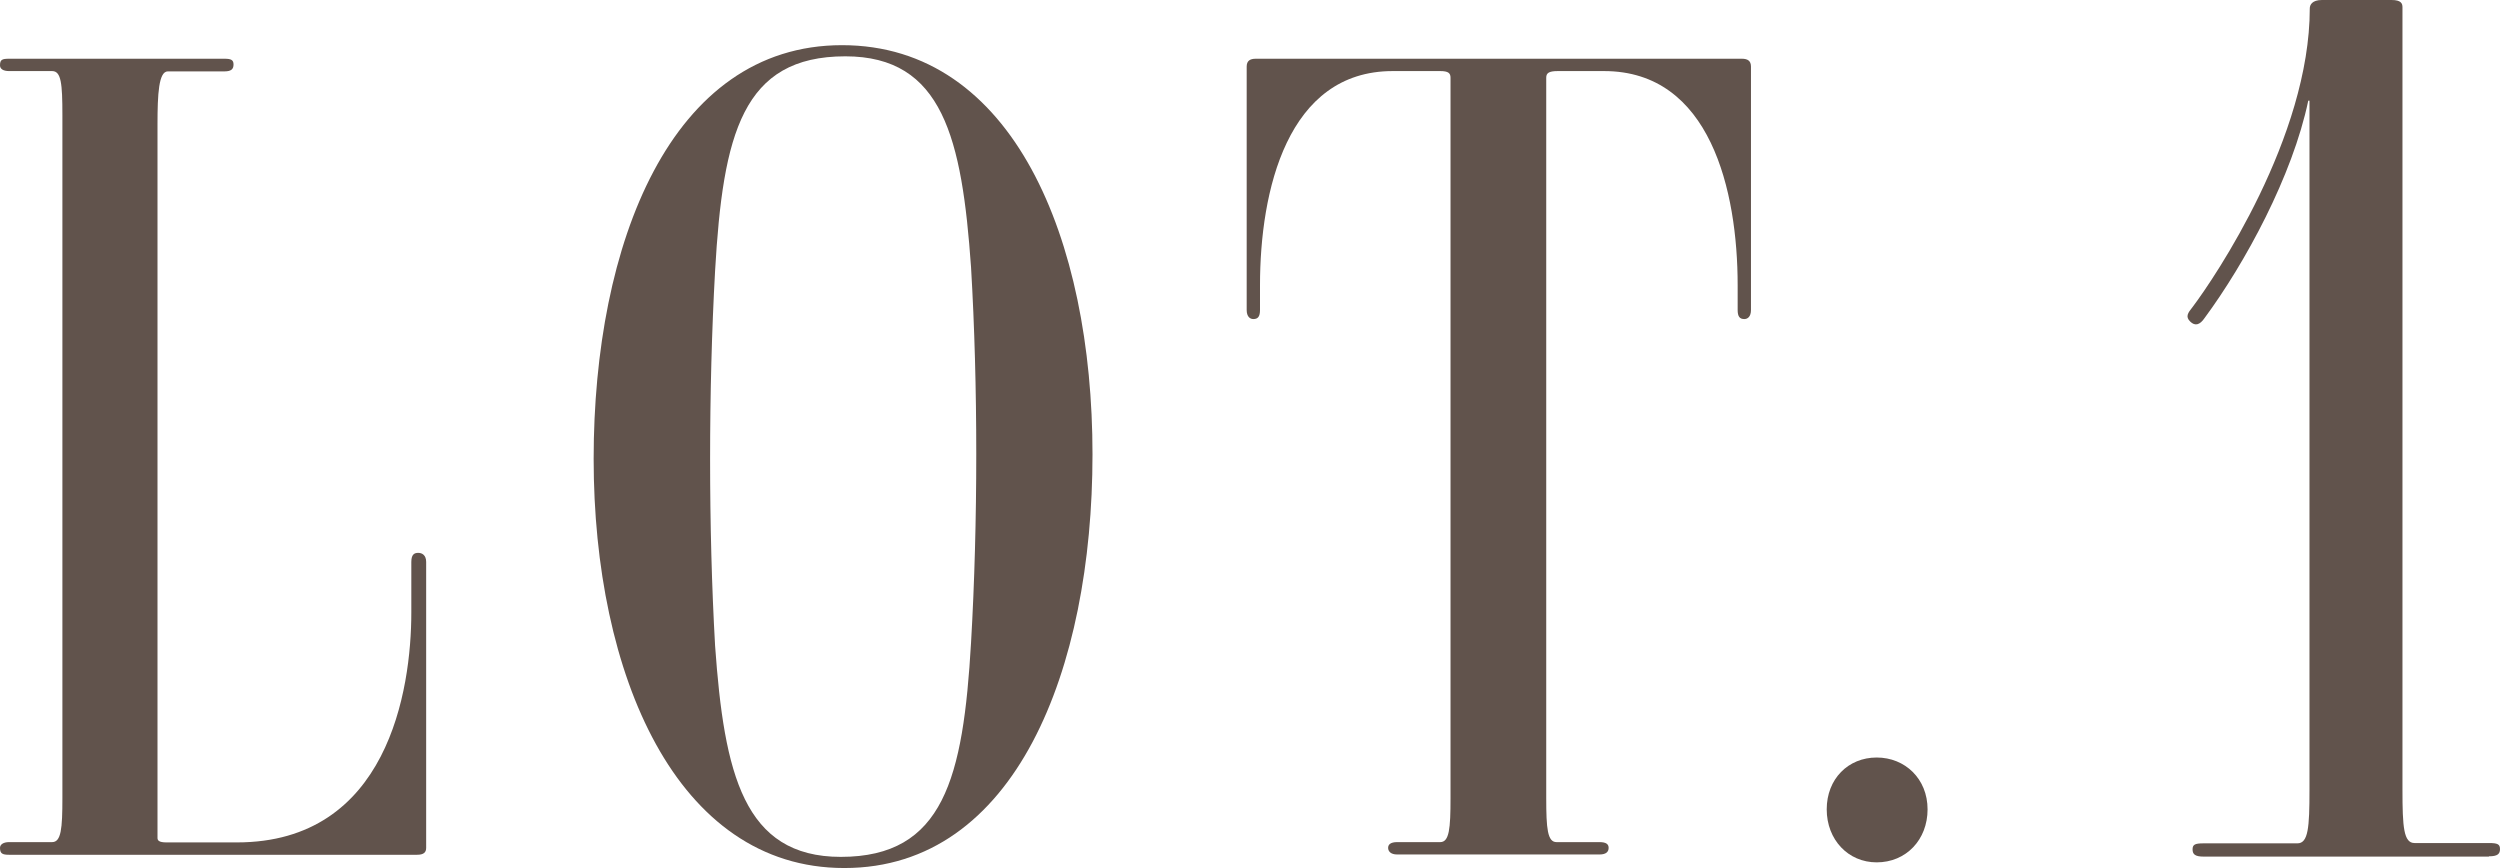
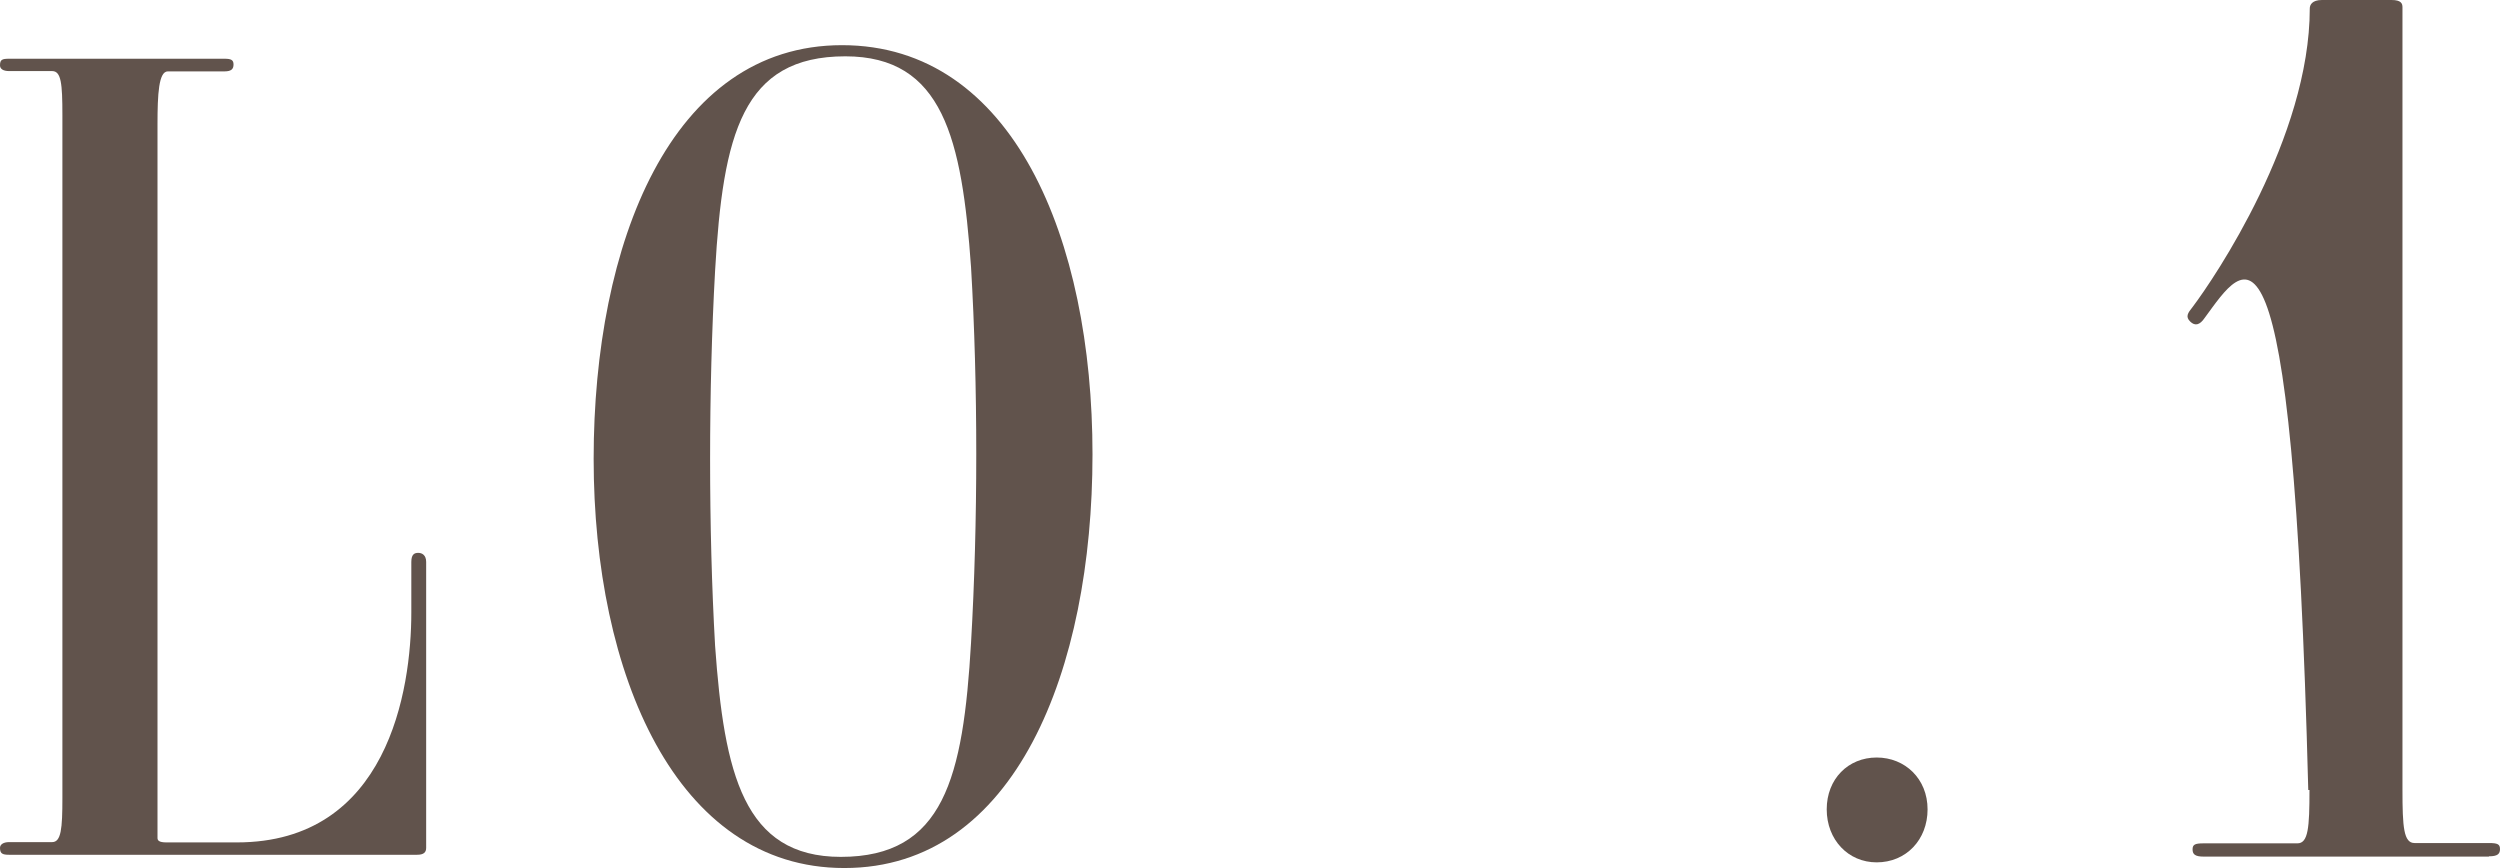
<svg xmlns="http://www.w3.org/2000/svg" width="144" height="50" viewBox="0 0 144 50" fill="none">
  <g clip-path="url(#clip0_1_5302)">
    <path d="M24.547 32.348V48.836C24.547 49.096 24.407 49.235 24.023 49.235H0.523C0.14 49.235 0 49.166 0 48.836C0 48.645 0.192 48.506 0.523 48.506H3.001C3.524 48.506 3.594 47.725 3.594 45.972V6.628C3.594 4.806 3.524 4.094 3.001 4.094H0.523C0.192 4.094 0 3.973 0 3.765C0 3.435 0.122 3.383 0.523 3.383H12.928C13.311 3.383 13.451 3.452 13.451 3.713C13.451 3.973 13.329 4.112 12.928 4.112H9.665C9.142 4.112 9.072 5.413 9.072 7.166V48.263C9.072 48.402 9.142 48.523 9.595 48.523H13.643C22.331 48.523 23.692 39.759 23.692 35.282V32.366C23.692 31.915 23.884 31.845 24.093 31.845C24.302 31.845 24.547 31.967 24.547 32.366" fill="#61534C" />
    <path d="M55.932 15.392C55.409 7.982 54.31 3.244 48.692 3.244C42.76 3.244 41.644 7.721 41.19 15.583C40.806 22.473 40.806 30.456 41.19 37.208C41.714 44.549 42.83 49.356 48.43 49.356C54.362 49.356 55.479 44.809 55.932 37.017C56.333 30.127 56.333 22.143 55.932 15.392ZM48.622 49.998C38.957 49.998 34.194 38.839 34.194 26.43C34.194 14.021 38.643 2.602 48.5 2.602C58.357 2.602 62.928 13.778 62.928 26.17C62.928 38.561 58.497 49.998 48.64 49.998" fill="#61534C" />
-     <path d="M92.098 49.218H80.479C80.096 49.218 79.956 49.027 79.956 48.836C79.956 48.645 80.096 48.506 80.479 48.506H82.957C83.48 48.506 83.55 47.725 83.55 45.972V4.476C83.55 4.216 83.428 4.094 82.957 4.094H80.218C74.146 4.094 72.576 10.984 72.576 16.434V17.857C72.576 18.239 72.454 18.378 72.192 18.378C72.001 18.378 71.809 18.239 71.809 17.857V3.834C71.809 3.504 72.001 3.383 72.332 3.383H100.333C100.664 3.383 100.856 3.504 100.856 3.834V17.857C100.856 18.239 100.664 18.378 100.473 18.378C100.211 18.378 100.089 18.239 100.089 17.857V16.434C100.089 10.984 98.519 4.094 92.395 4.094H89.726C89.202 4.094 89.063 4.216 89.063 4.476V45.972C89.063 47.725 89.133 48.506 89.656 48.506H92.133C92.517 48.506 92.657 48.627 92.657 48.836C92.657 49.044 92.534 49.218 92.133 49.218" fill="#61534C" />
    <path d="M108.097 49.672C106.457 49.672 105.219 48.371 105.219 46.618C105.219 44.865 106.457 43.633 108.097 43.633C109.737 43.633 111.028 44.865 111.028 46.618C111.028 48.371 109.79 49.672 108.097 49.672Z" fill="#61534C" />
-     <path d="M143.354 49.34H126.92C126.431 49.34 126.292 49.202 126.292 48.924C126.292 48.646 126.431 48.577 126.92 48.577H132.328C132.956 48.577 133.026 47.674 133.026 45.505V5.797H132.956C132.049 10.135 129.31 15.168 126.99 18.31C126.71 18.726 126.431 18.796 126.152 18.518C125.873 18.24 126.013 18.032 126.292 17.685C127.565 16.001 133.043 7.897 133.043 0.486C133.043 0.278 133.183 0 133.741 0H137.754C138.312 0 138.382 0.208 138.382 0.417V45.488C138.382 47.657 138.452 48.559 139.08 48.559H143.371C143.86 48.559 144 48.629 144 48.907C144 49.184 143.86 49.323 143.371 49.323" fill="#61534C" />
+     <path d="M143.354 49.34H126.92C126.431 49.34 126.292 49.202 126.292 48.924C126.292 48.646 126.431 48.577 126.92 48.577H132.328C132.956 48.577 133.026 47.674 133.026 45.505H132.956C132.049 10.135 129.31 15.168 126.99 18.31C126.71 18.726 126.431 18.796 126.152 18.518C125.873 18.24 126.013 18.032 126.292 17.685C127.565 16.001 133.043 7.897 133.043 0.486C133.043 0.278 133.183 0 133.741 0H137.754C138.312 0 138.382 0.208 138.382 0.417V45.488C138.382 47.657 138.452 48.559 139.08 48.559H143.371C143.86 48.559 144 48.629 144 48.907C144 49.184 143.86 49.323 143.371 49.323" fill="#61534C" />
  </g>
  <defs>
    <clipPath id="clip0_1_5302">
      <rect width="144" height="50" fill="white" />
    </clipPath>
  </defs>
</svg>